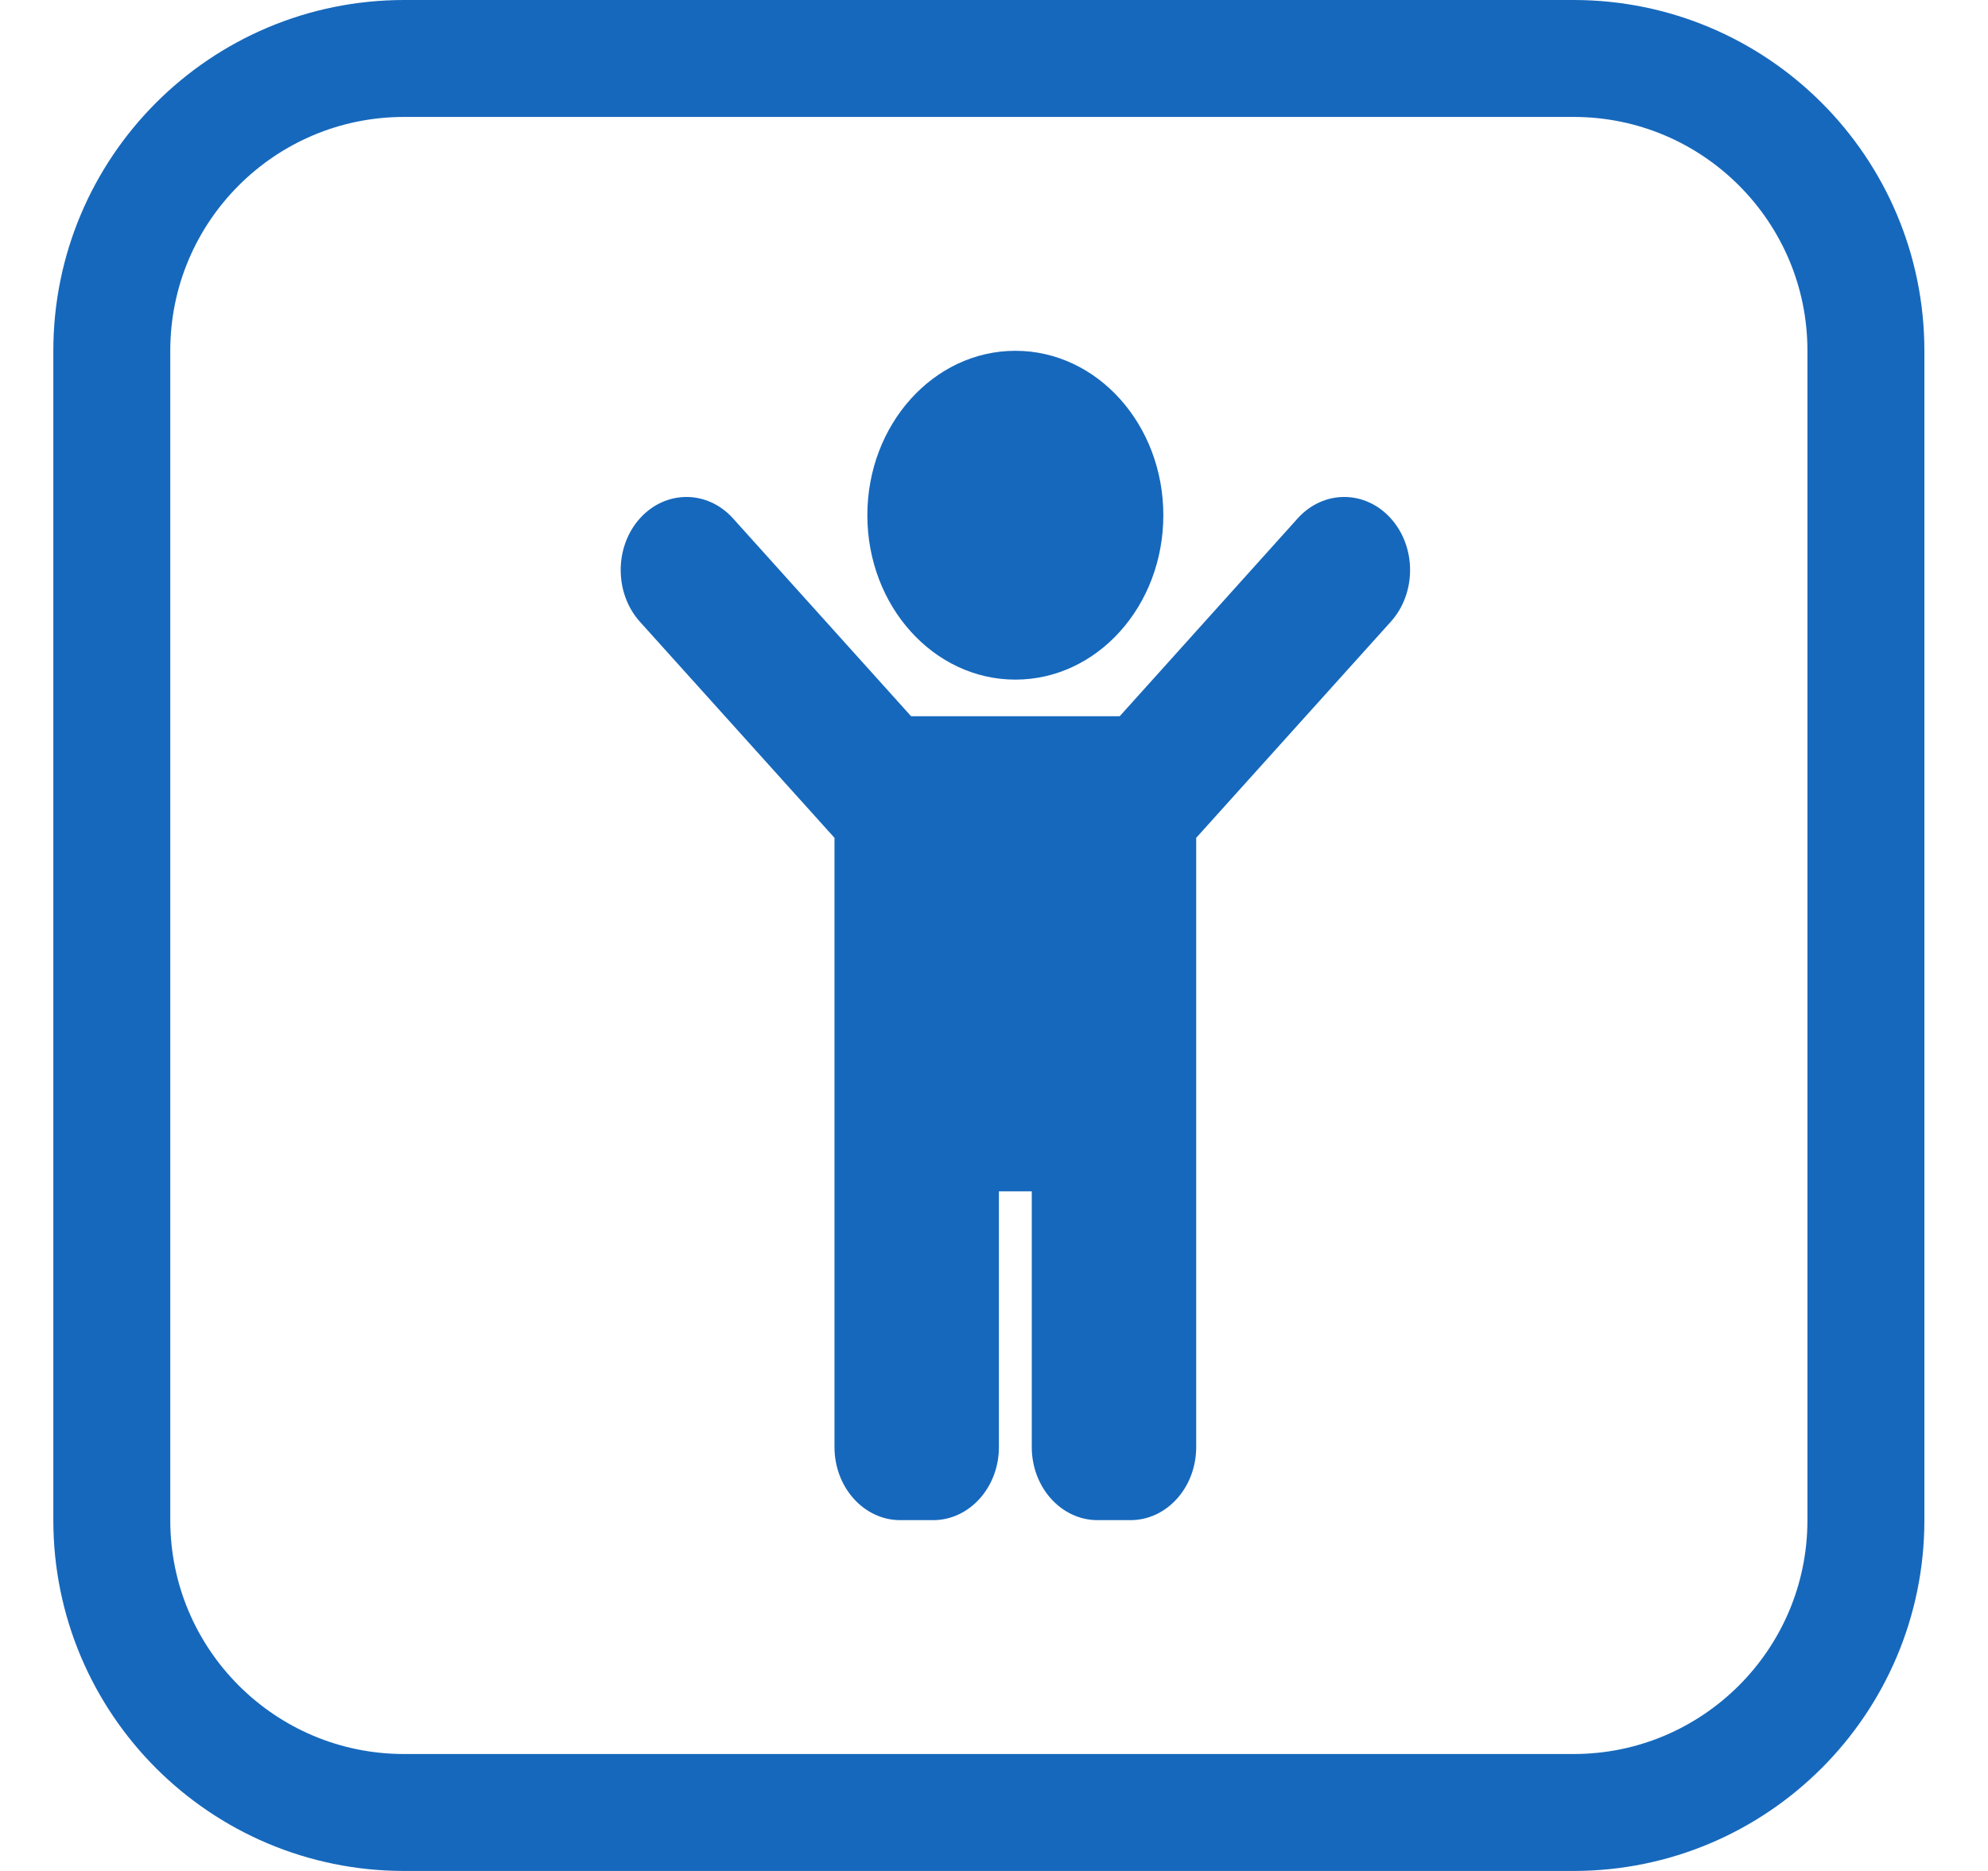
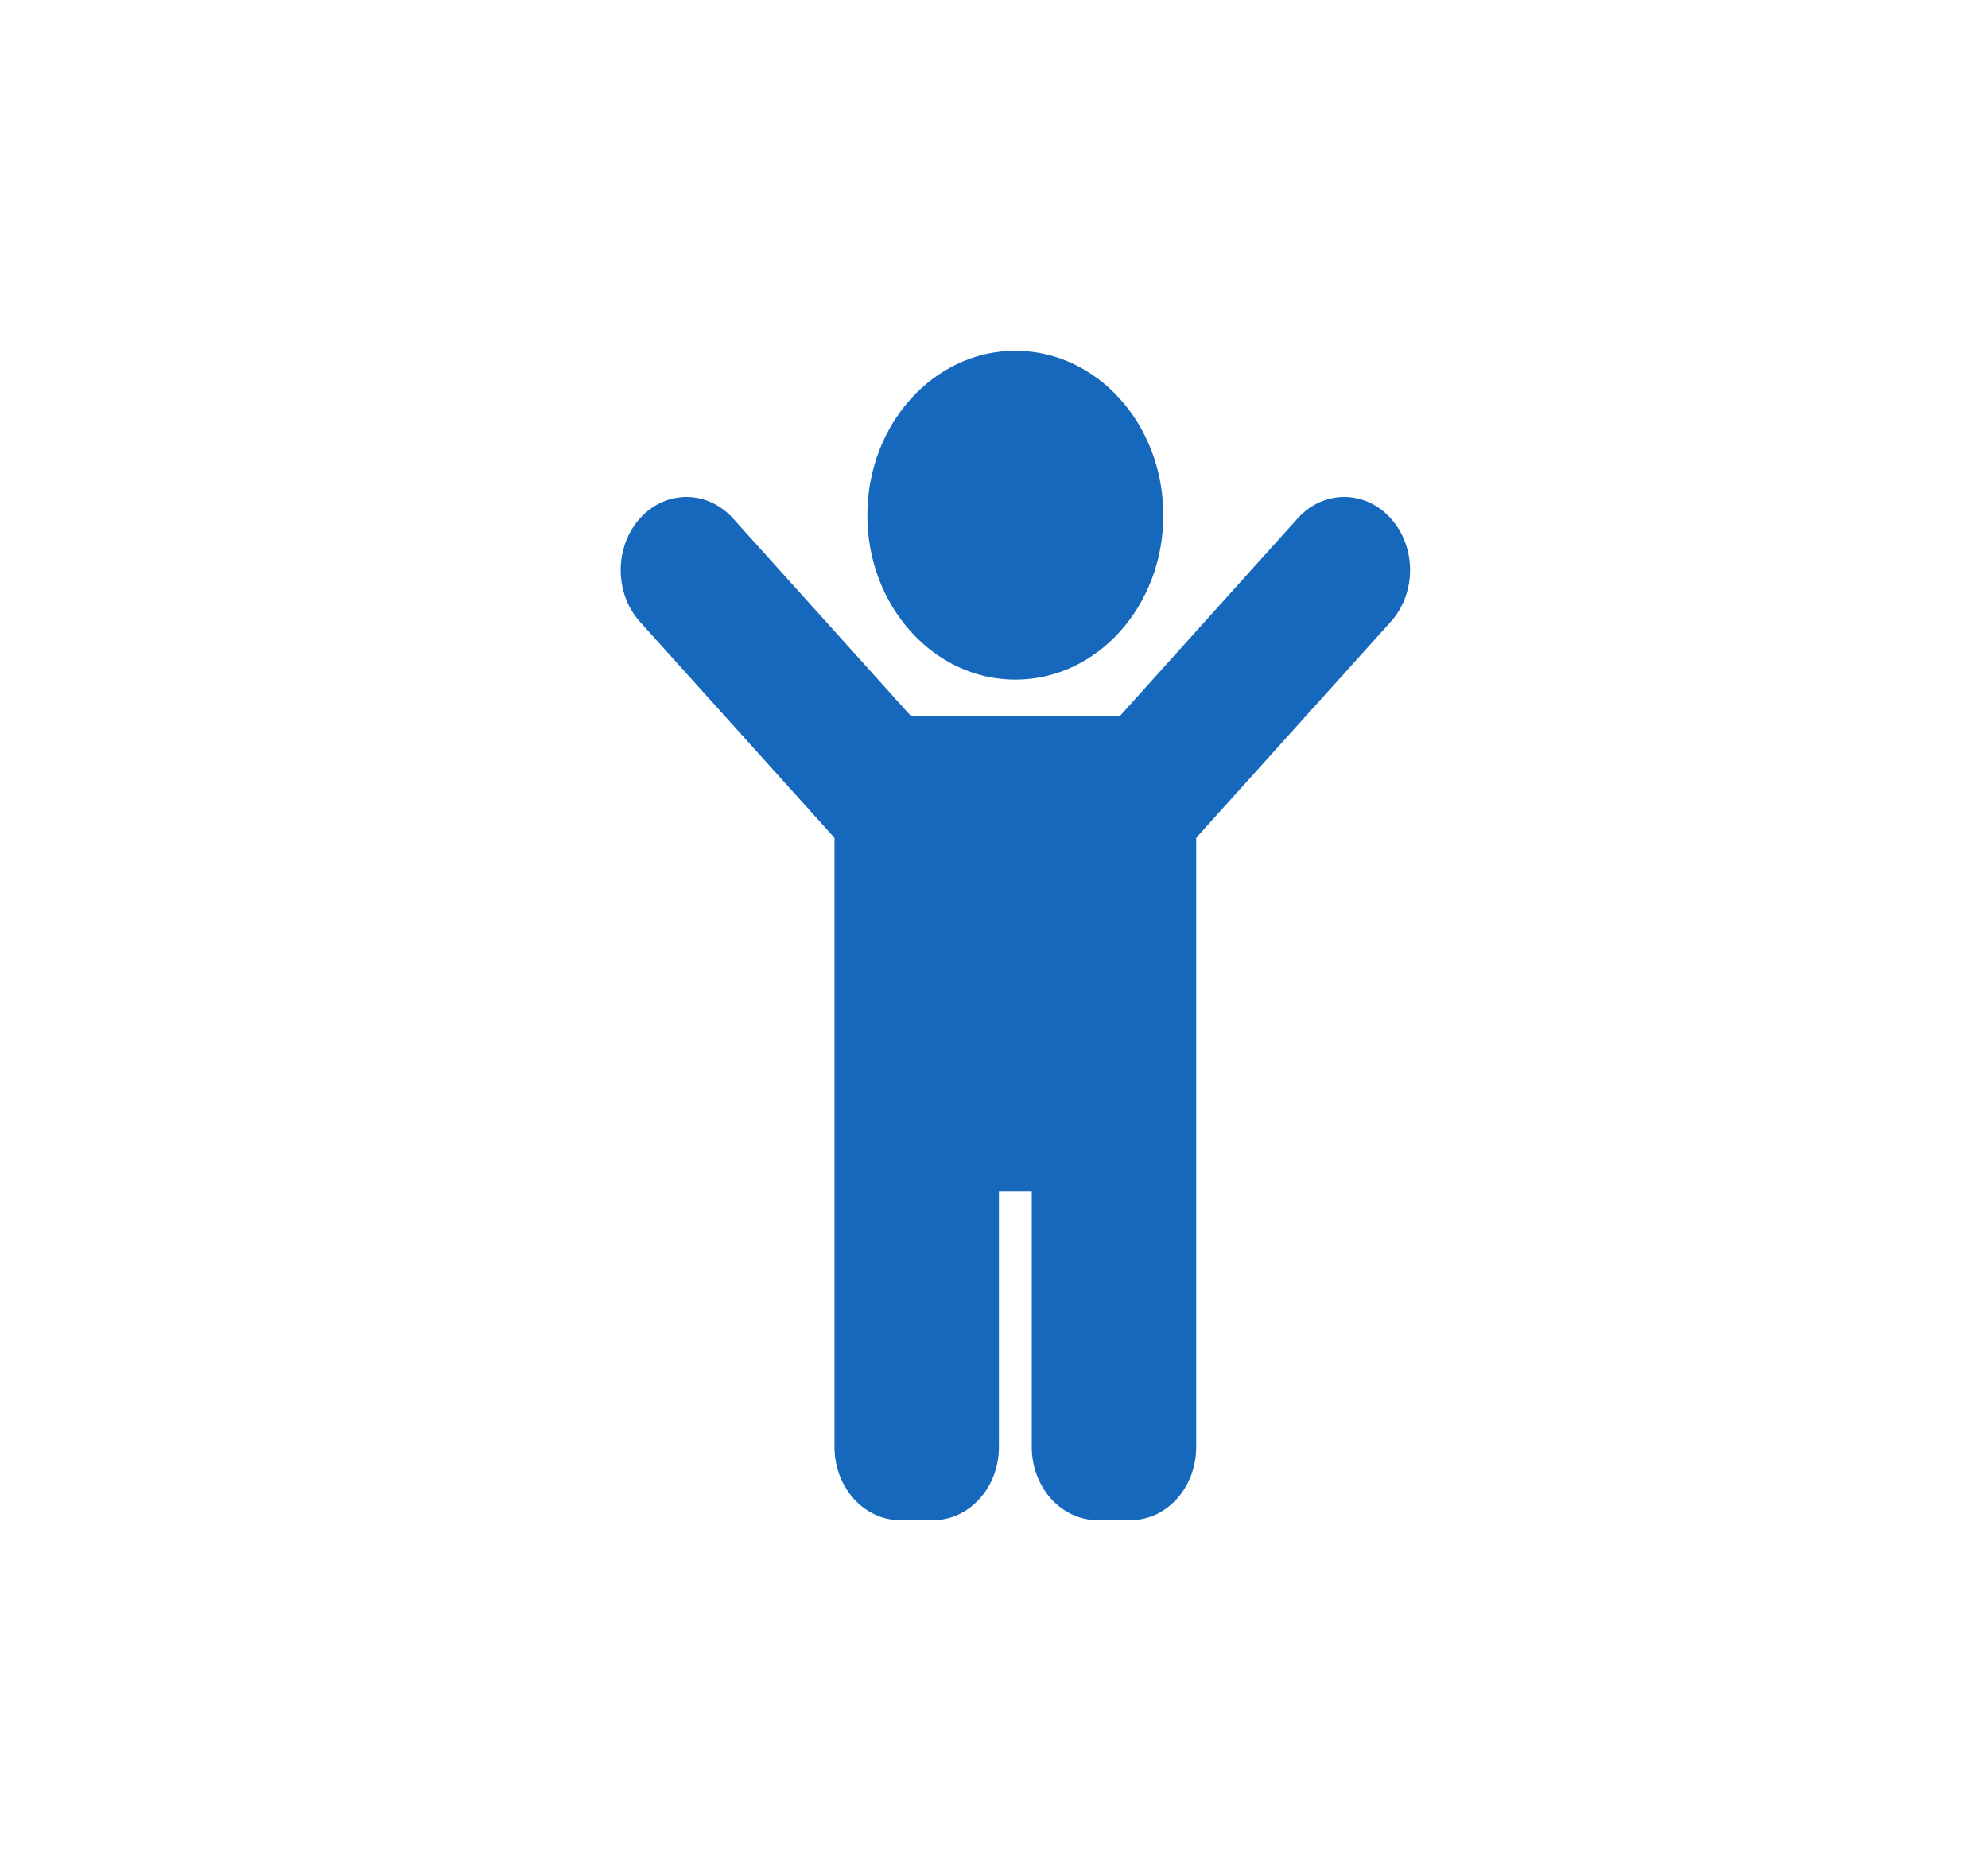
<svg xmlns="http://www.w3.org/2000/svg" width="17" height="16" viewBox="0 0 17 16" fill="none">
  <g clip-path="url(#clip0_2315_549)">
-     <path d="M13.456 0.5H3.456C2.075 0.5 0.956 1.619 0.956 3V13C0.956 14.381 2.075 15.5 3.456 15.5H13.456C14.836 15.5 15.956 14.381 15.956 13V3C15.956 1.619 14.836 0.5 13.456 0.5Z" stroke="#1668BC" />
    <path d="M7.417 4.406C7.417 3.63 7.984 3 8.683 3C9.382 3 9.948 3.63 9.948 4.406C9.948 5.183 9.382 5.812 8.683 5.812C7.984 5.812 7.417 5.183 7.417 4.406ZM11.893 4.433C11.673 4.189 11.317 4.189 11.097 4.433L9.575 6.125H7.791L6.268 4.433C6.048 4.189 5.692 4.189 5.472 4.433C5.253 4.677 5.253 5.073 5.472 5.317L7.136 7.165V12.375C7.136 12.72 7.388 13 7.698 13H7.979C8.29 13 8.542 12.72 8.542 12.375V10.188H8.823V12.375C8.823 12.72 9.075 13 9.386 13H9.667C9.978 13 10.229 12.72 10.229 12.375V7.165L11.893 5.317C12.113 5.073 12.113 4.677 11.893 4.433Z" fill="#1668BC" />
  </g>
  <defs>
    <clipPath id="clip0_2315_549">
      <rect width="16" height="16" fill="white" transform="translate(0.456)" />
    </clipPath>
  </defs>
</svg>